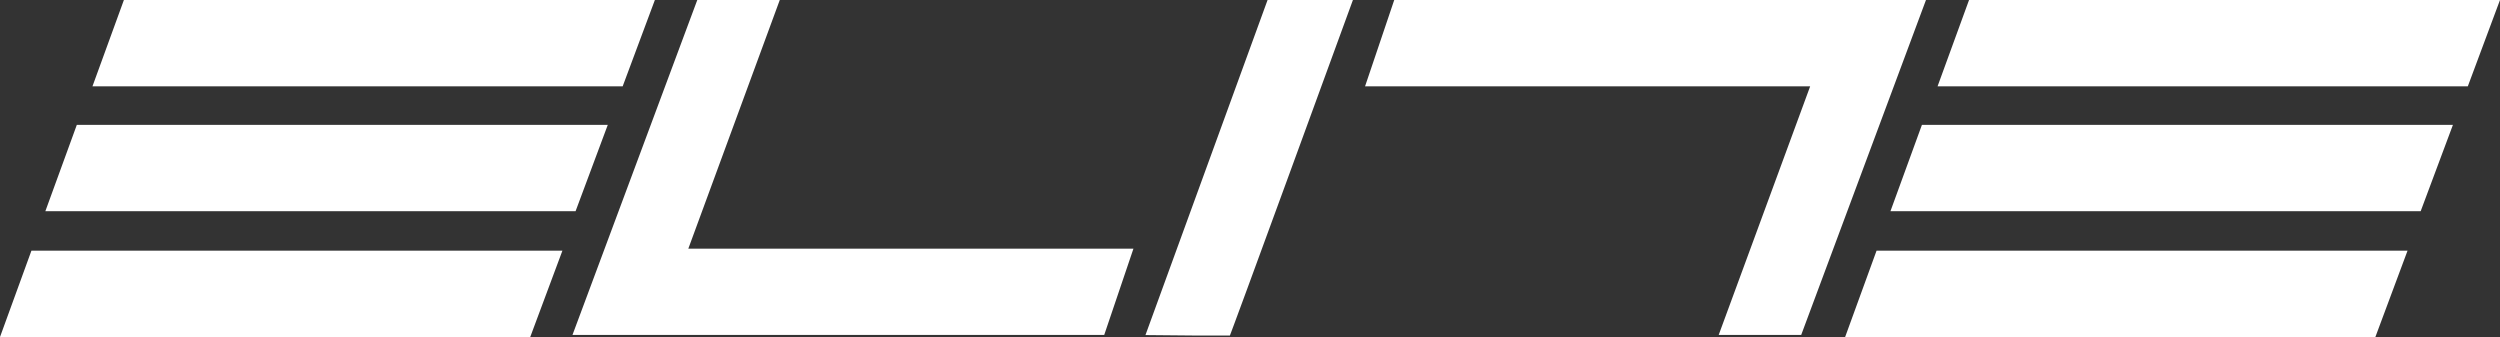
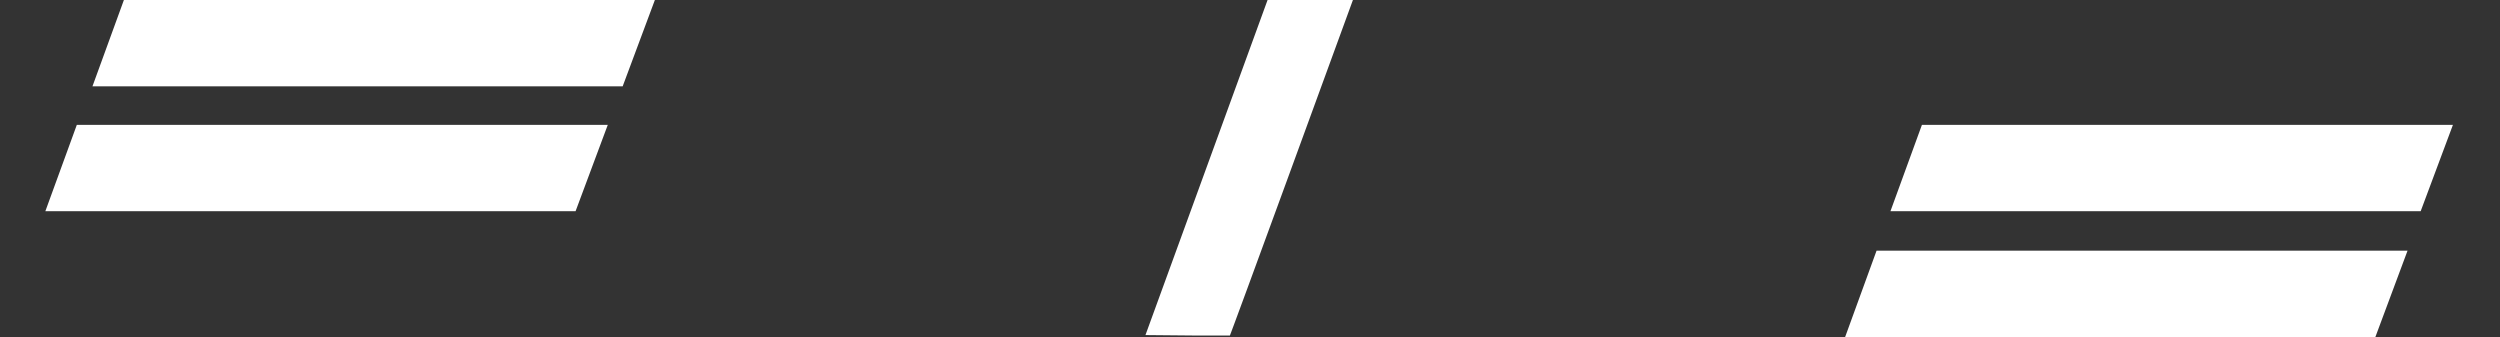
<svg xmlns="http://www.w3.org/2000/svg" version="1.1" id="Vrstva_1" width="283.464" height="38.212" viewBox="0 0 283.464 38.212" overflow="visible" enable-background="new 0 0 283.464 38.212" xml:space="preserve">
  <rect x="0" y="0" width="283.464" height="38.212" fill="#333333" stroke="none" />
  <g>
-     <polygon fill-rule="evenodd" clip-rule="evenodd" fill="#FFFFFF" points="3.565,28.419 63.771,28.419 60.121,38.212 0,38.212    3.565,28.419  " />
    <polygon fill-rule="evenodd" clip-rule="evenodd" fill="#FFFFFF" points="8.709,14.161 68.912,14.161 65.261,23.95 5.141,23.95    8.709,14.161  " />
    <polygon fill-rule="evenodd" clip-rule="evenodd" fill="#FFFFFF" points="14.048,0 74.253,0 70.601,9.79 10.483,9.79 14.048,0  " />
    <polygon fill-rule="evenodd" clip-rule="evenodd" fill="#FFFFFF" points="212.776,28.419 272.982,28.419 269.332,38.212    209.211,38.212 212.776,28.419  " />
    <polygon fill-rule="evenodd" clip-rule="evenodd" fill="#FFFFFF" points="217.917,14.161 278.125,14.161 274.469,23.95    214.349,23.95 217.917,14.161  " />
-     <polygon fill-rule="evenodd" clip-rule="evenodd" fill="#FFFFFF" points="223.261,0 283.464,0 279.814,9.79 219.691,9.79    223.261,0  " />
-     <polygon fill-rule="evenodd" clip-rule="evenodd" fill="#FFFFFF" points="78.045,28.194 128.516,28.194 125.202,37.979    64.91,37.979 79.062,0 88.415,0 78.045,28.194  " />
    <polygon fill-rule="evenodd" clip-rule="evenodd" fill="#FFFFFF" points="139.451,38.048 138.345,38.048 135.299,38.042    129.878,37.992 143.724,0 153.402,0 145.861,20.629 141.374,32.864 139.921,36.796 139.512,37.888 139.451,38.048  " />
-     <polyline fill-rule="evenodd" clip-rule="evenodd" fill="#FFFFFF" points="205.246,9.79 154.777,9.79 158.086,0 218.378,0    204.229,37.979 194.874,37.979 205.246,9.79  " />
  </g>
</svg>